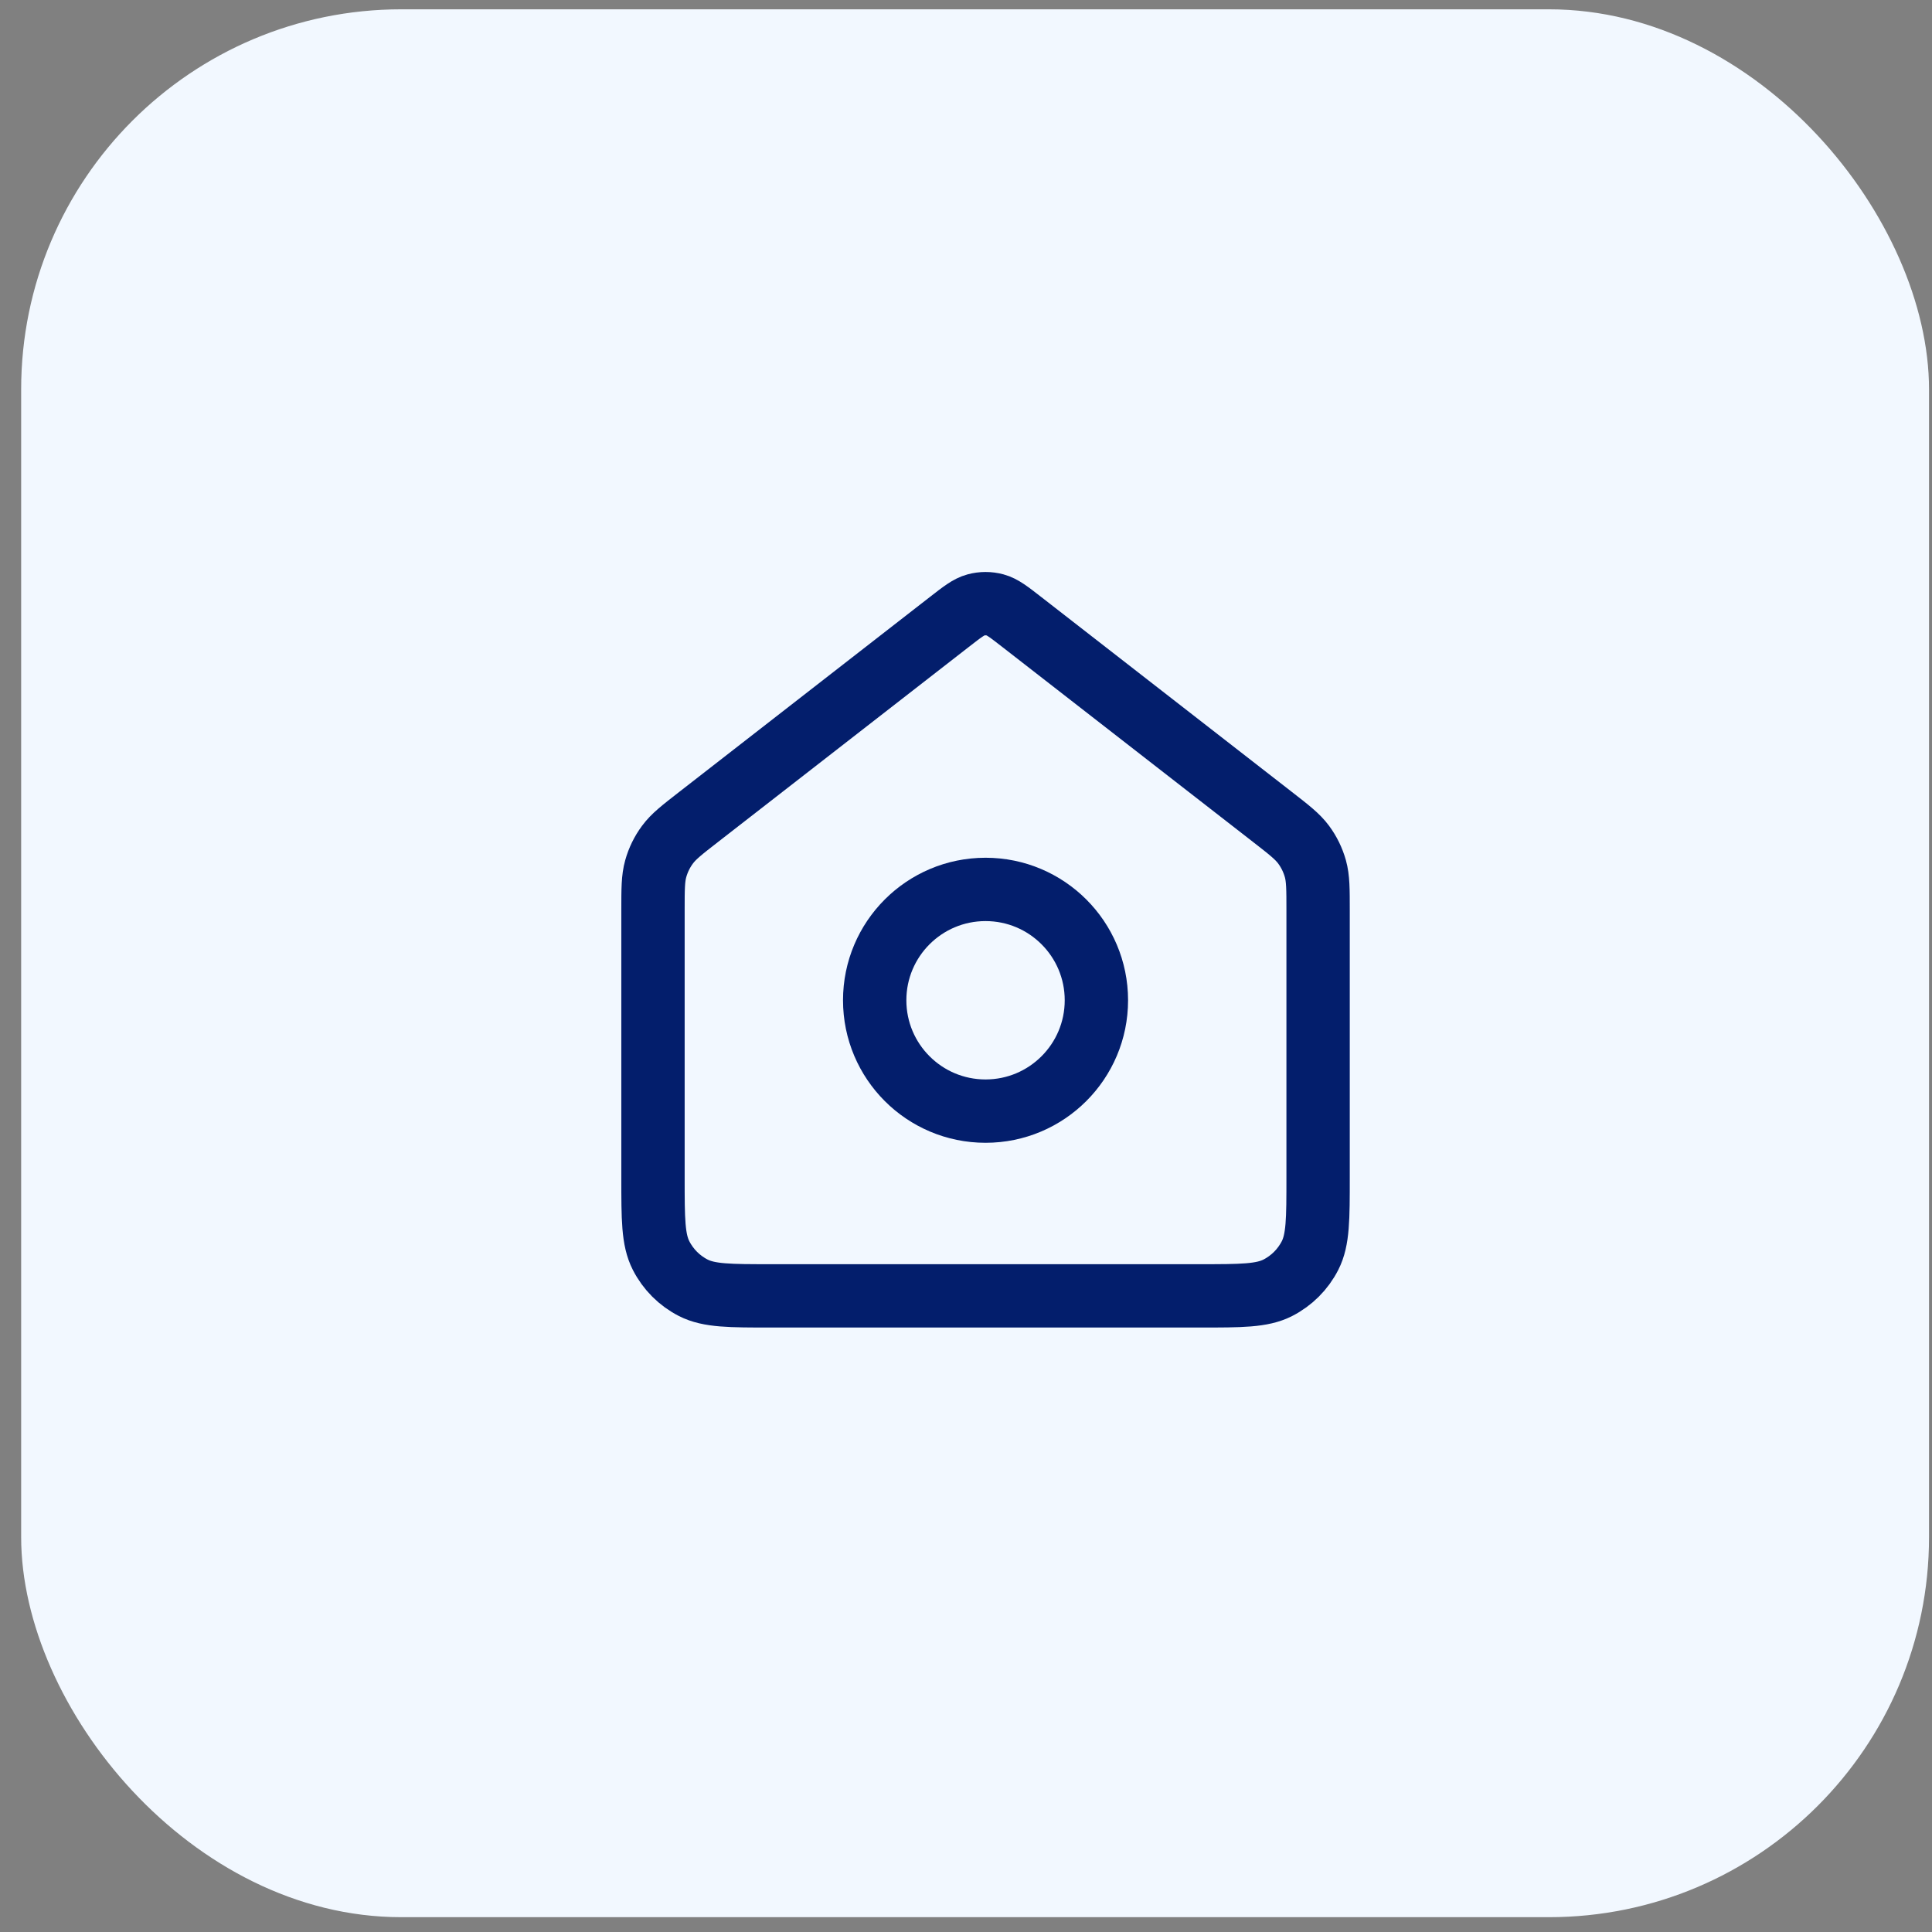
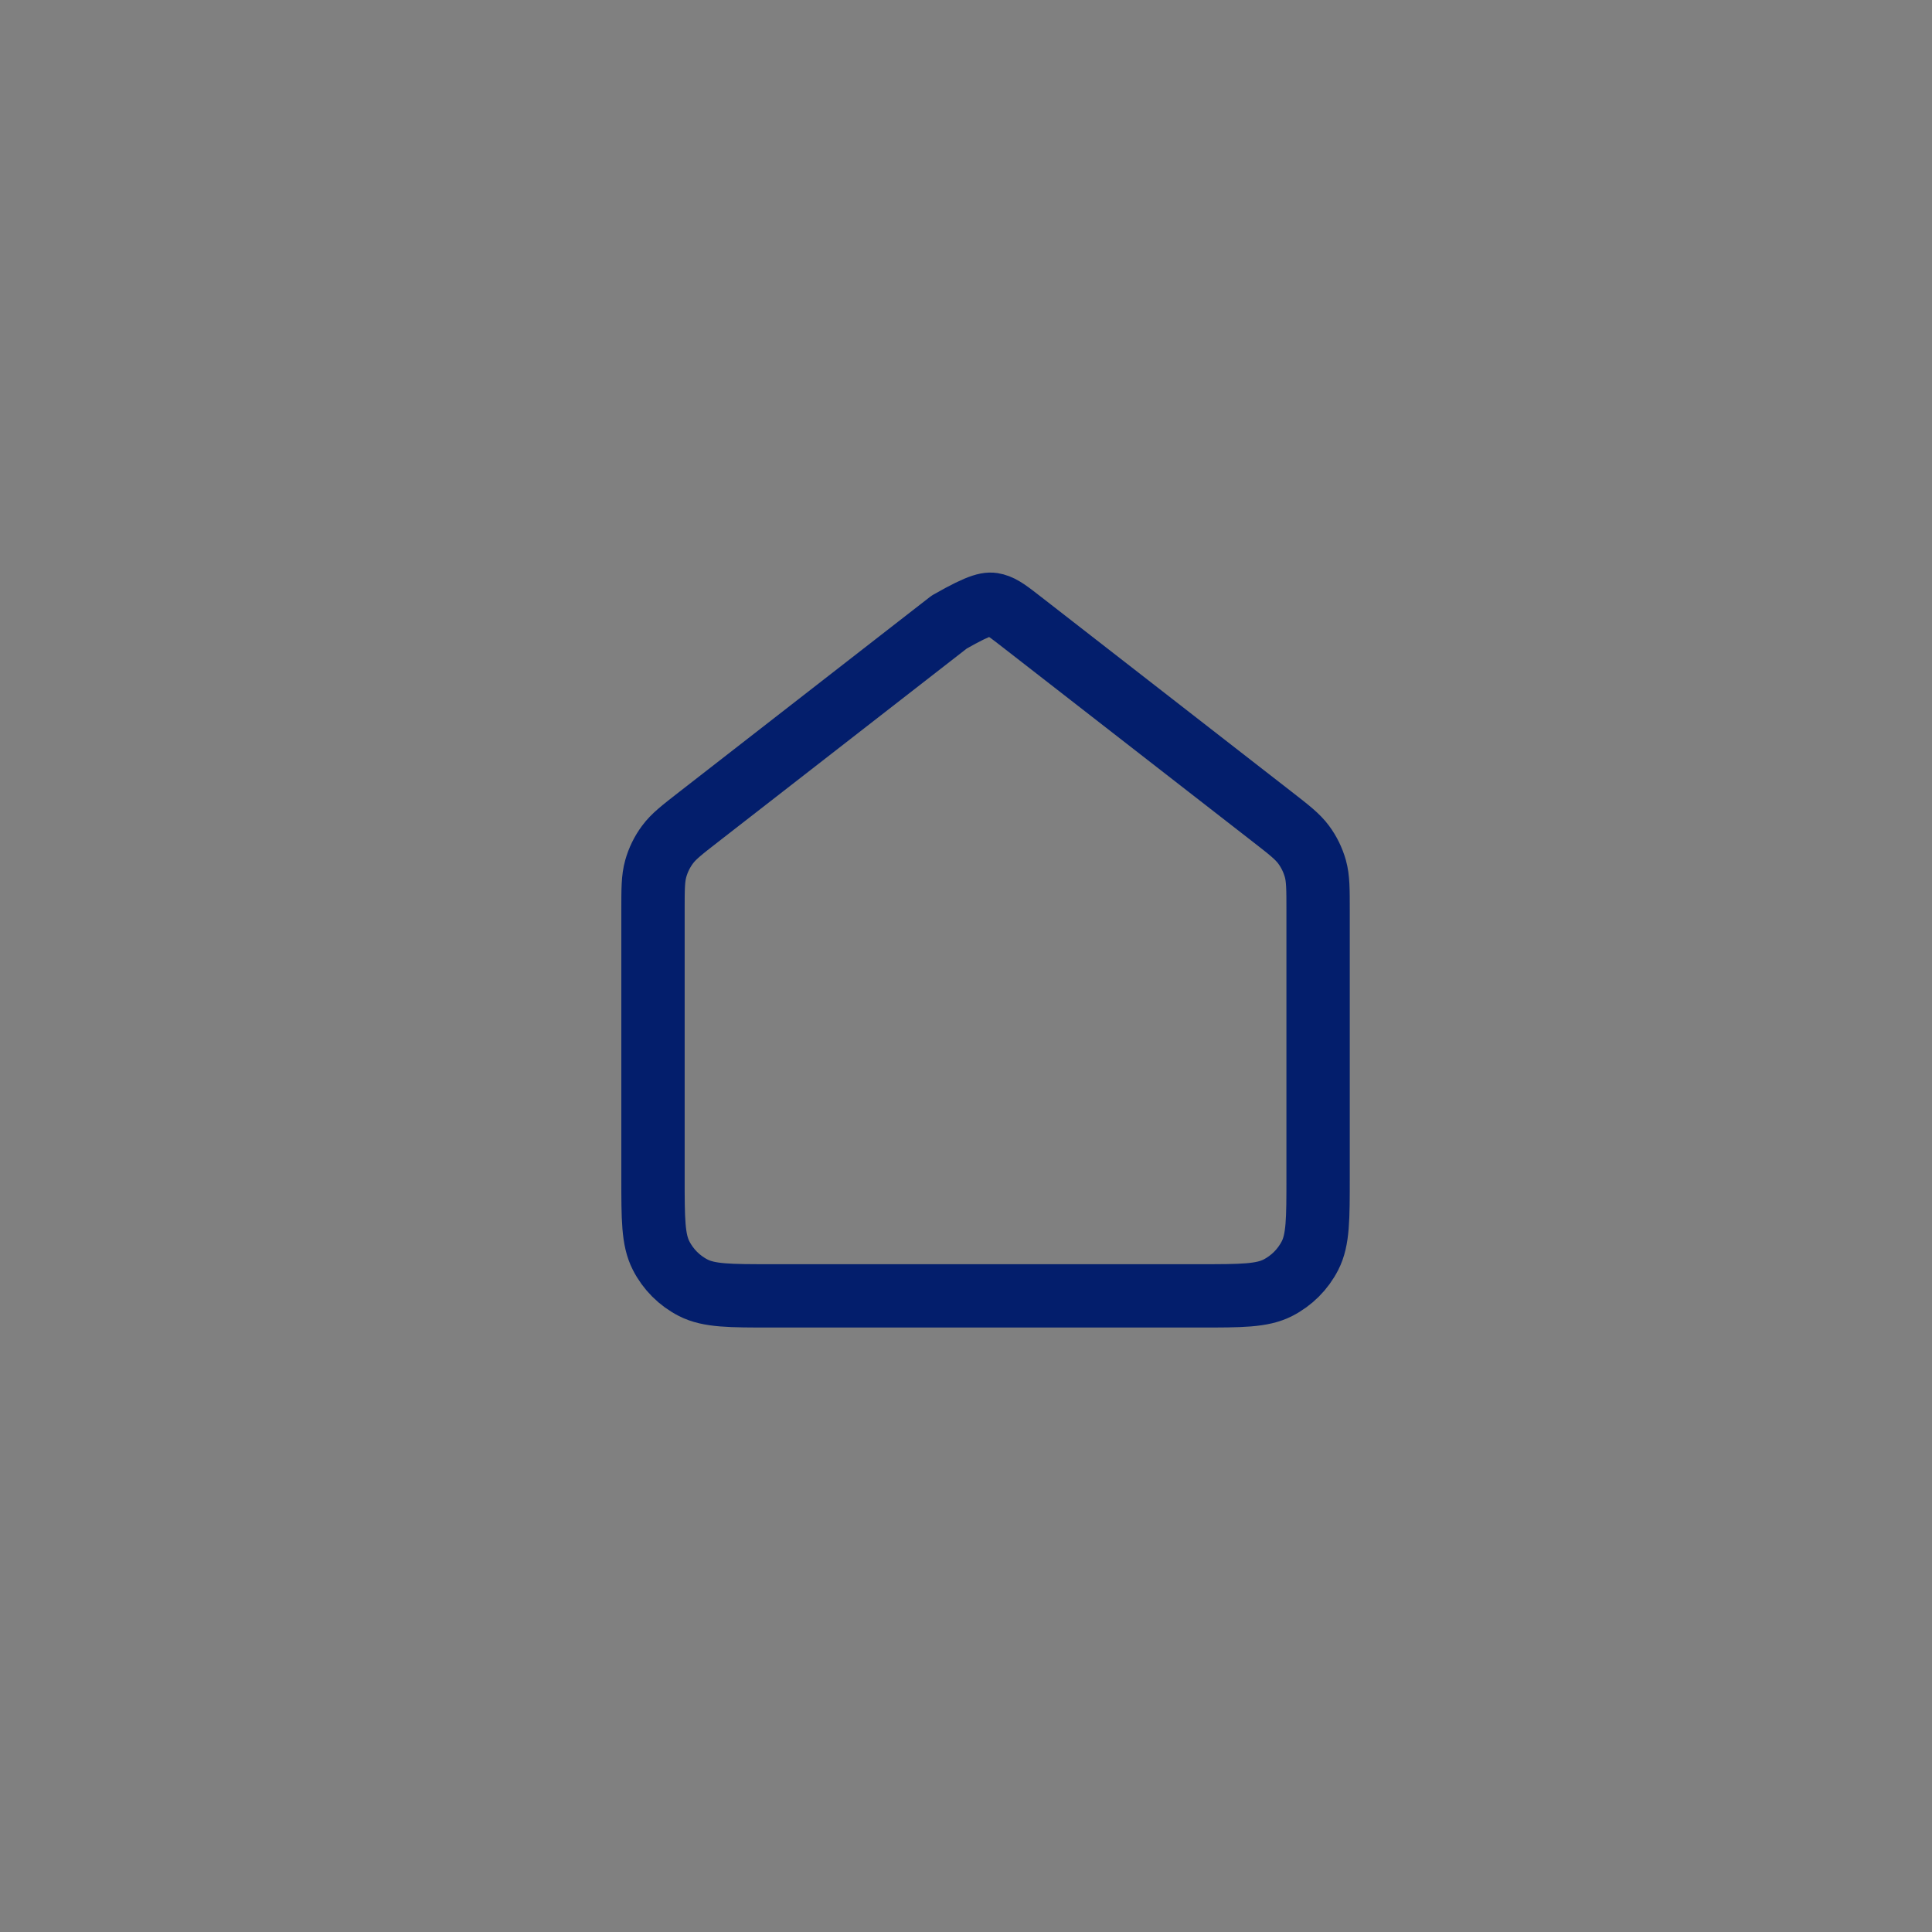
<svg xmlns="http://www.w3.org/2000/svg" width="61" height="61" viewBox="0 0 61 61" fill="none">
  <rect x="0" y="0" width="61" height="61" fill="#808080" stroke="none" />
-   <rect x="0.668" y="0.294" width="60.238" height="60.238" rx="12" fill="#F2F8FF" />
-   <path d="M31.117 35.082C33.05 35.082 34.617 33.515 34.617 31.582C34.617 29.649 33.05 28.082 31.117 28.082C29.184 28.082 27.617 29.649 27.617 31.582C27.617 33.515 29.184 35.082 31.117 35.082Z" stroke="#031E6C" stroke-width="2" stroke-linecap="round" stroke-linejoin="round" />
-   <path d="M20.617 28.741C20.617 28.071 20.617 27.736 20.704 27.427C20.78 27.154 20.906 26.897 21.075 26.669C21.265 26.411 21.529 26.205 22.058 25.794L29.971 19.64C30.381 19.321 30.586 19.161 30.812 19.1C31.012 19.046 31.222 19.046 31.422 19.1C31.648 19.161 31.853 19.321 32.263 19.64L40.176 25.794C40.705 26.205 40.969 26.411 41.16 26.669C41.329 26.897 41.454 27.154 41.531 27.427C41.617 27.736 41.617 28.071 41.617 28.741V37.182C41.617 38.488 41.617 39.142 41.363 39.641C41.139 40.08 40.782 40.437 40.343 40.661C39.844 40.915 39.191 40.915 37.884 40.915H24.351C23.044 40.915 22.39 40.915 21.891 40.661C21.452 40.437 21.095 40.08 20.872 39.641C20.617 39.142 20.617 38.488 20.617 37.182V28.741Z" stroke="#031E6C" stroke-width="2" stroke-linecap="round" stroke-linejoin="round" />
+   <path d="M20.617 28.741C20.617 28.071 20.617 27.736 20.704 27.427C20.78 27.154 20.906 26.897 21.075 26.669C21.265 26.411 21.529 26.205 22.058 25.794L29.971 19.64C31.012 19.046 31.222 19.046 31.422 19.1C31.648 19.161 31.853 19.321 32.263 19.64L40.176 25.794C40.705 26.205 40.969 26.411 41.16 26.669C41.329 26.897 41.454 27.154 41.531 27.427C41.617 27.736 41.617 28.071 41.617 28.741V37.182C41.617 38.488 41.617 39.142 41.363 39.641C41.139 40.08 40.782 40.437 40.343 40.661C39.844 40.915 39.191 40.915 37.884 40.915H24.351C23.044 40.915 22.39 40.915 21.891 40.661C21.452 40.437 21.095 40.08 20.872 39.641C20.617 39.142 20.617 38.488 20.617 37.182V28.741Z" stroke="#031E6C" stroke-width="2" stroke-linecap="round" stroke-linejoin="round" />
</svg>